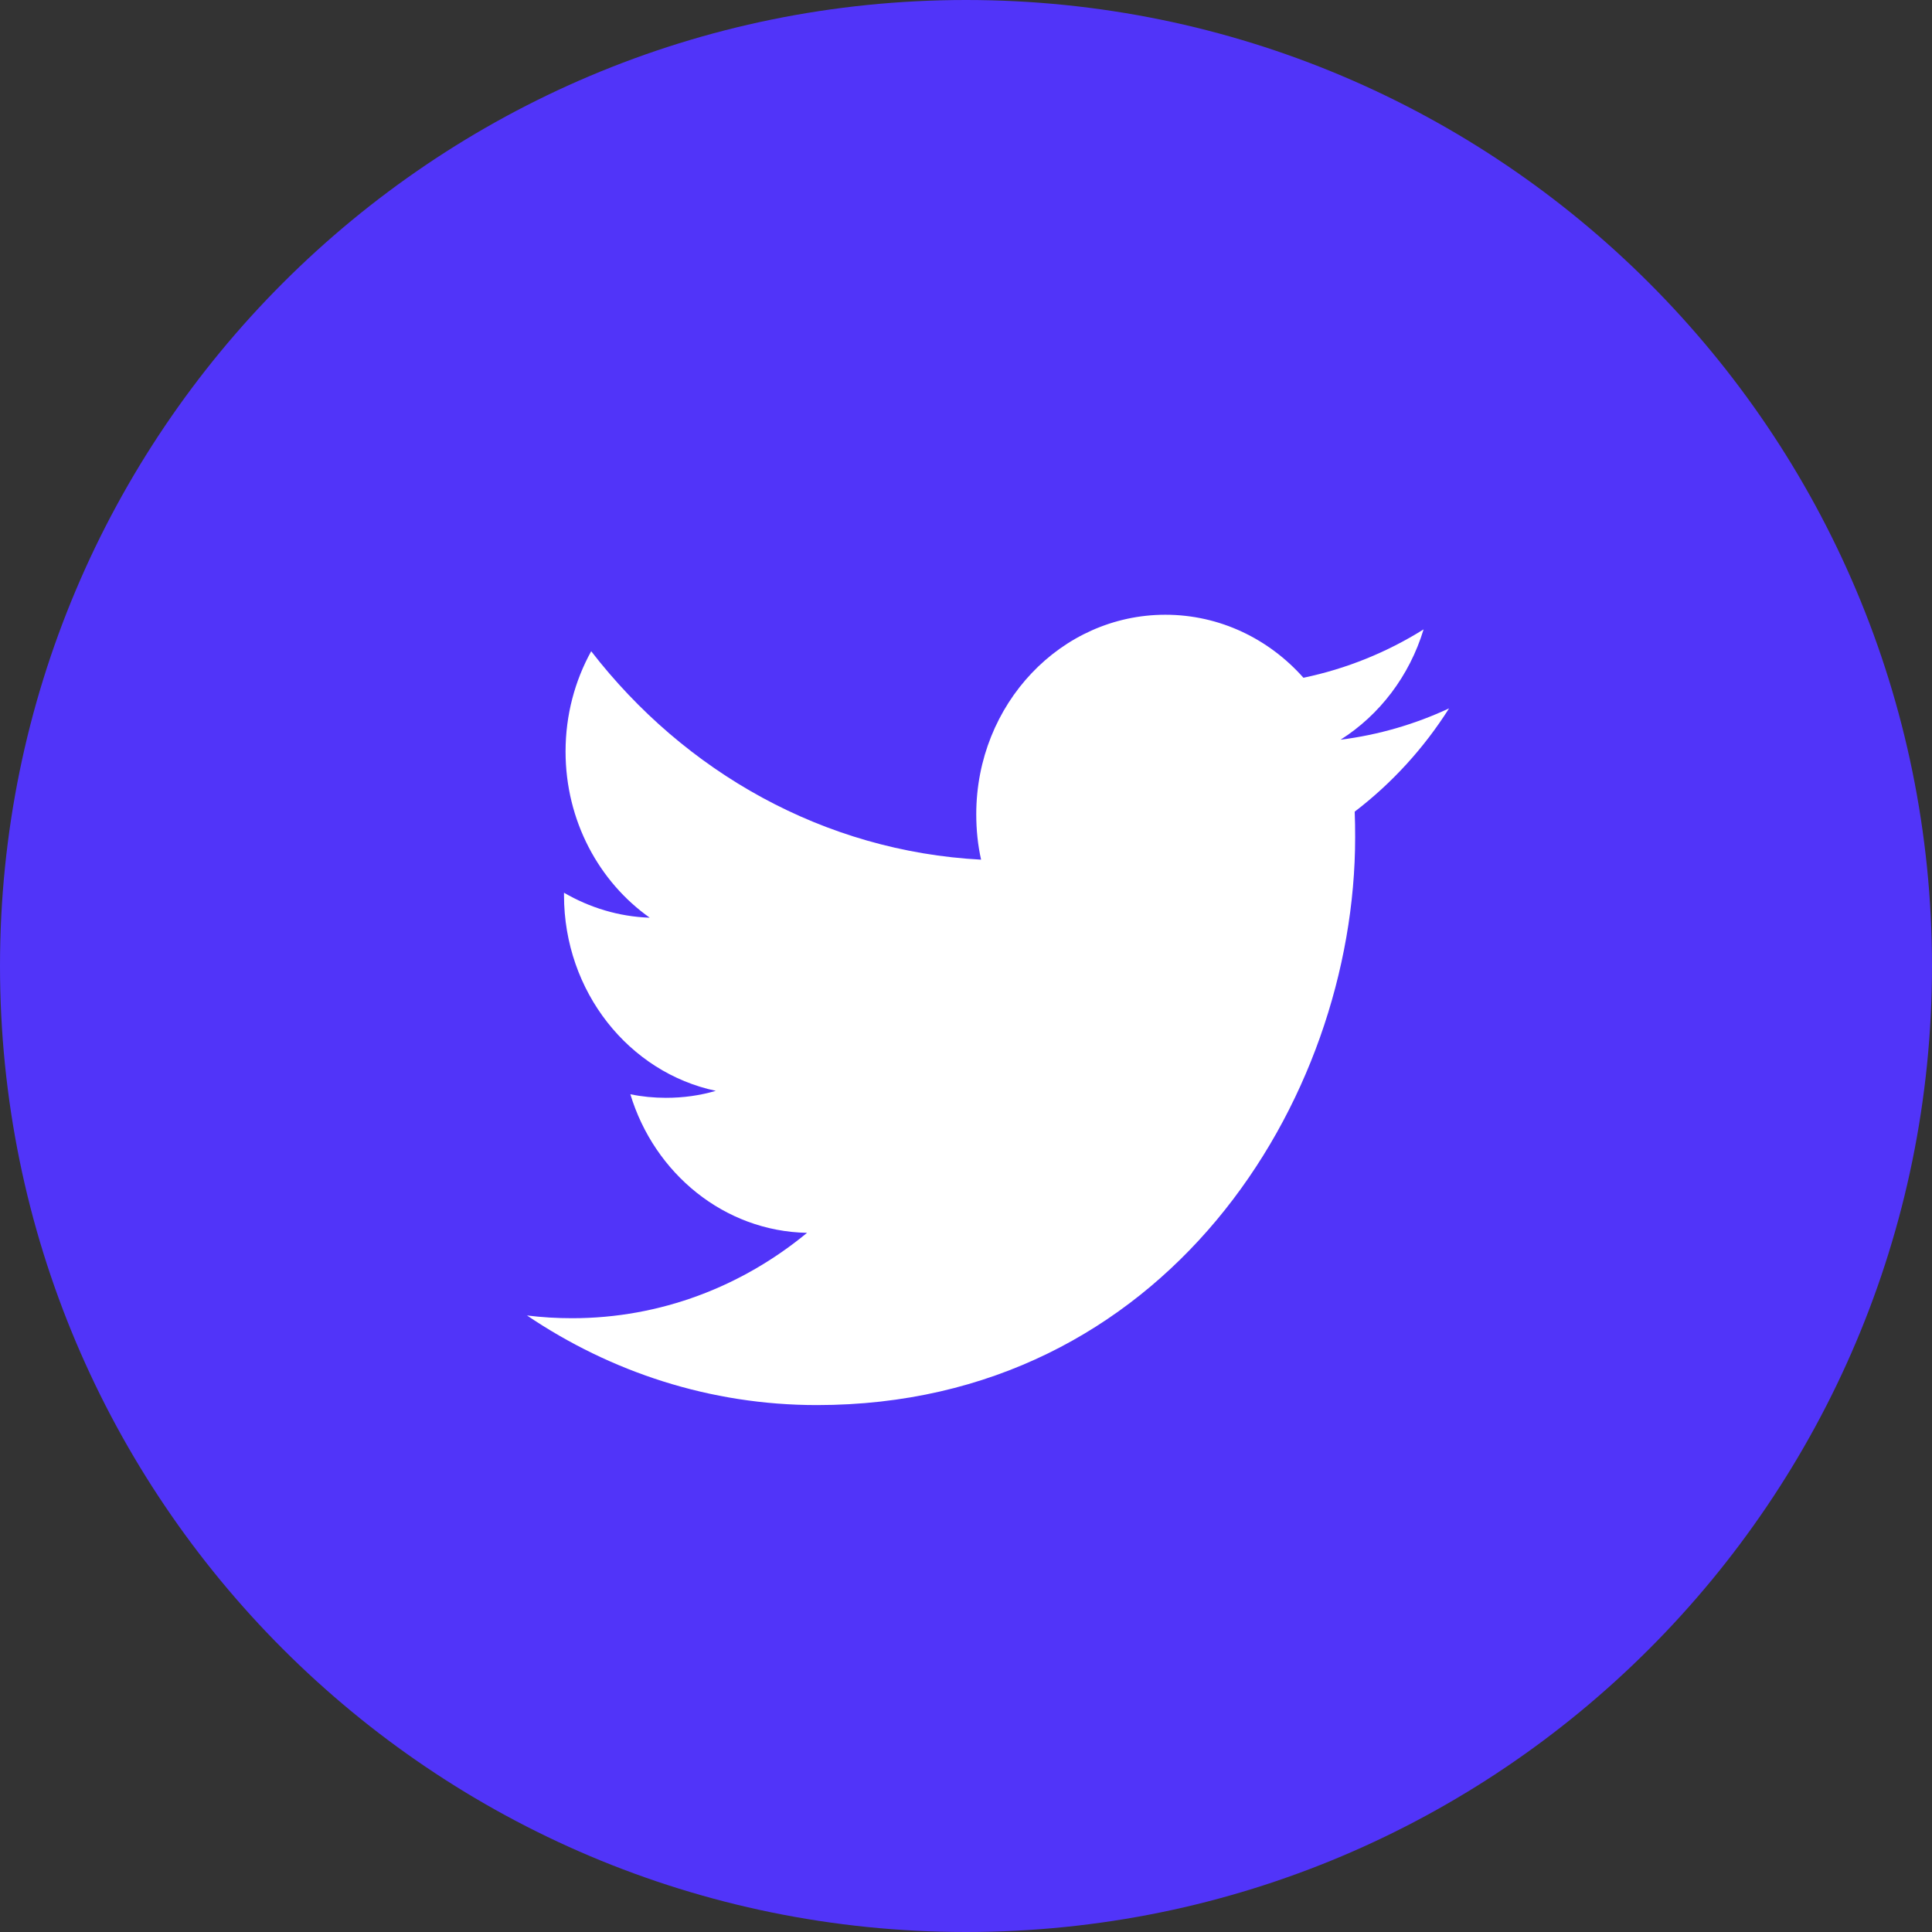
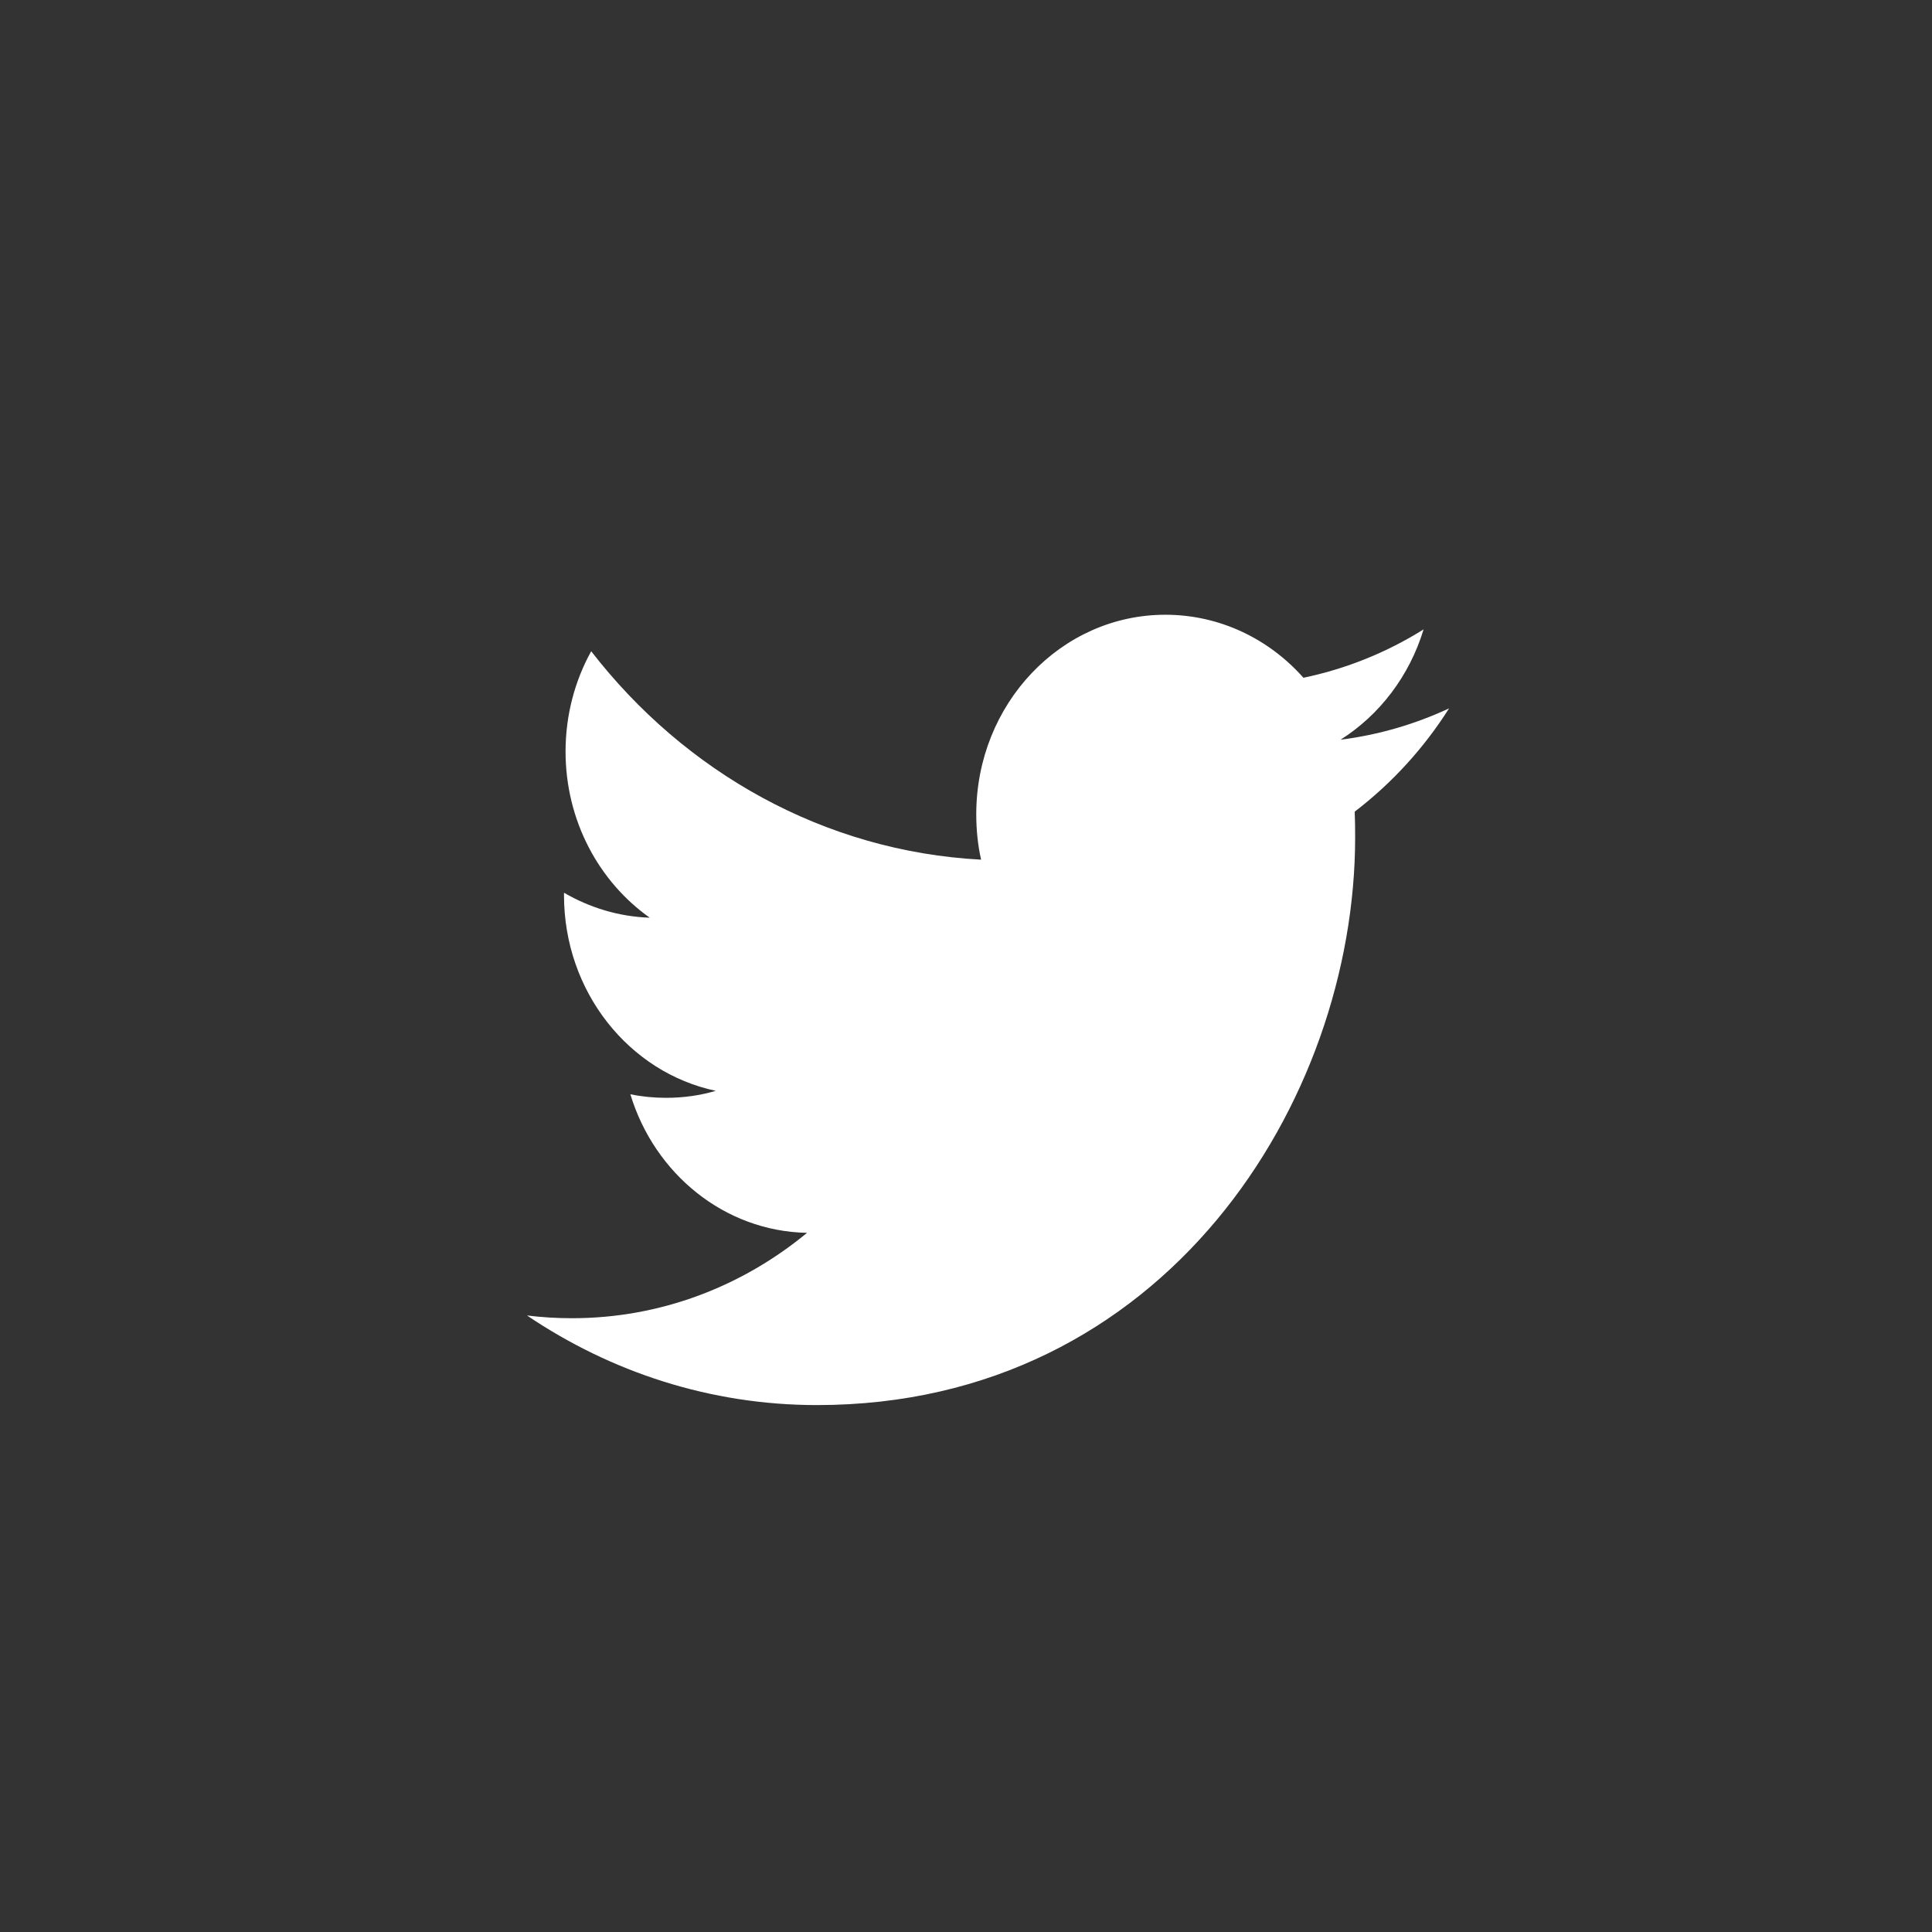
<svg xmlns="http://www.w3.org/2000/svg" width="26" height="26" fill="none" viewBox="0 0 26 26">
  <rect x="0" y="0" width="26" height="26" fill="#333333" stroke="none" />
-   <path fill="#5134F9" d="M13 26c7.18 0 13-5.82 13-13S20.18 0 13 0 0 5.82 0 13s5.82 13 13 13z" />
  <path fill="#fff" fill-rule="evenodd" d="M18.04 9.955c.525-.332.928-.858 1.118-1.485-.492.308-1.037.53-1.617.651-.463-.522-1.125-.848-1.858-.848-1.406 0-2.545 1.202-2.545 2.685 0 .21.021.415.065.611-2.115-.112-3.99-1.18-5.247-2.805-.22.398-.345.859-.345 1.35 0 .931.45 1.753 1.133 2.236-.418-.014-.81-.136-1.154-.336v.033c0 1.301.877 2.387 2.043 2.633-.214.063-.438.094-.671.094-.164 0-.325-.016-.479-.048.323 1.067 1.264 1.844 2.378 1.865-.872.72-1.97 1.149-3.162 1.149-.205 0-.408-.012-.607-.037 1.127.761 2.465 1.206 3.902 1.206 4.684 0 7.243-4.091 7.243-7.64 0-.116-.001-.232-.006-.346.497-.38.93-.852 1.27-1.39-.457.213-.948.357-1.462.422z" clip-rule="evenodd" />
</svg>